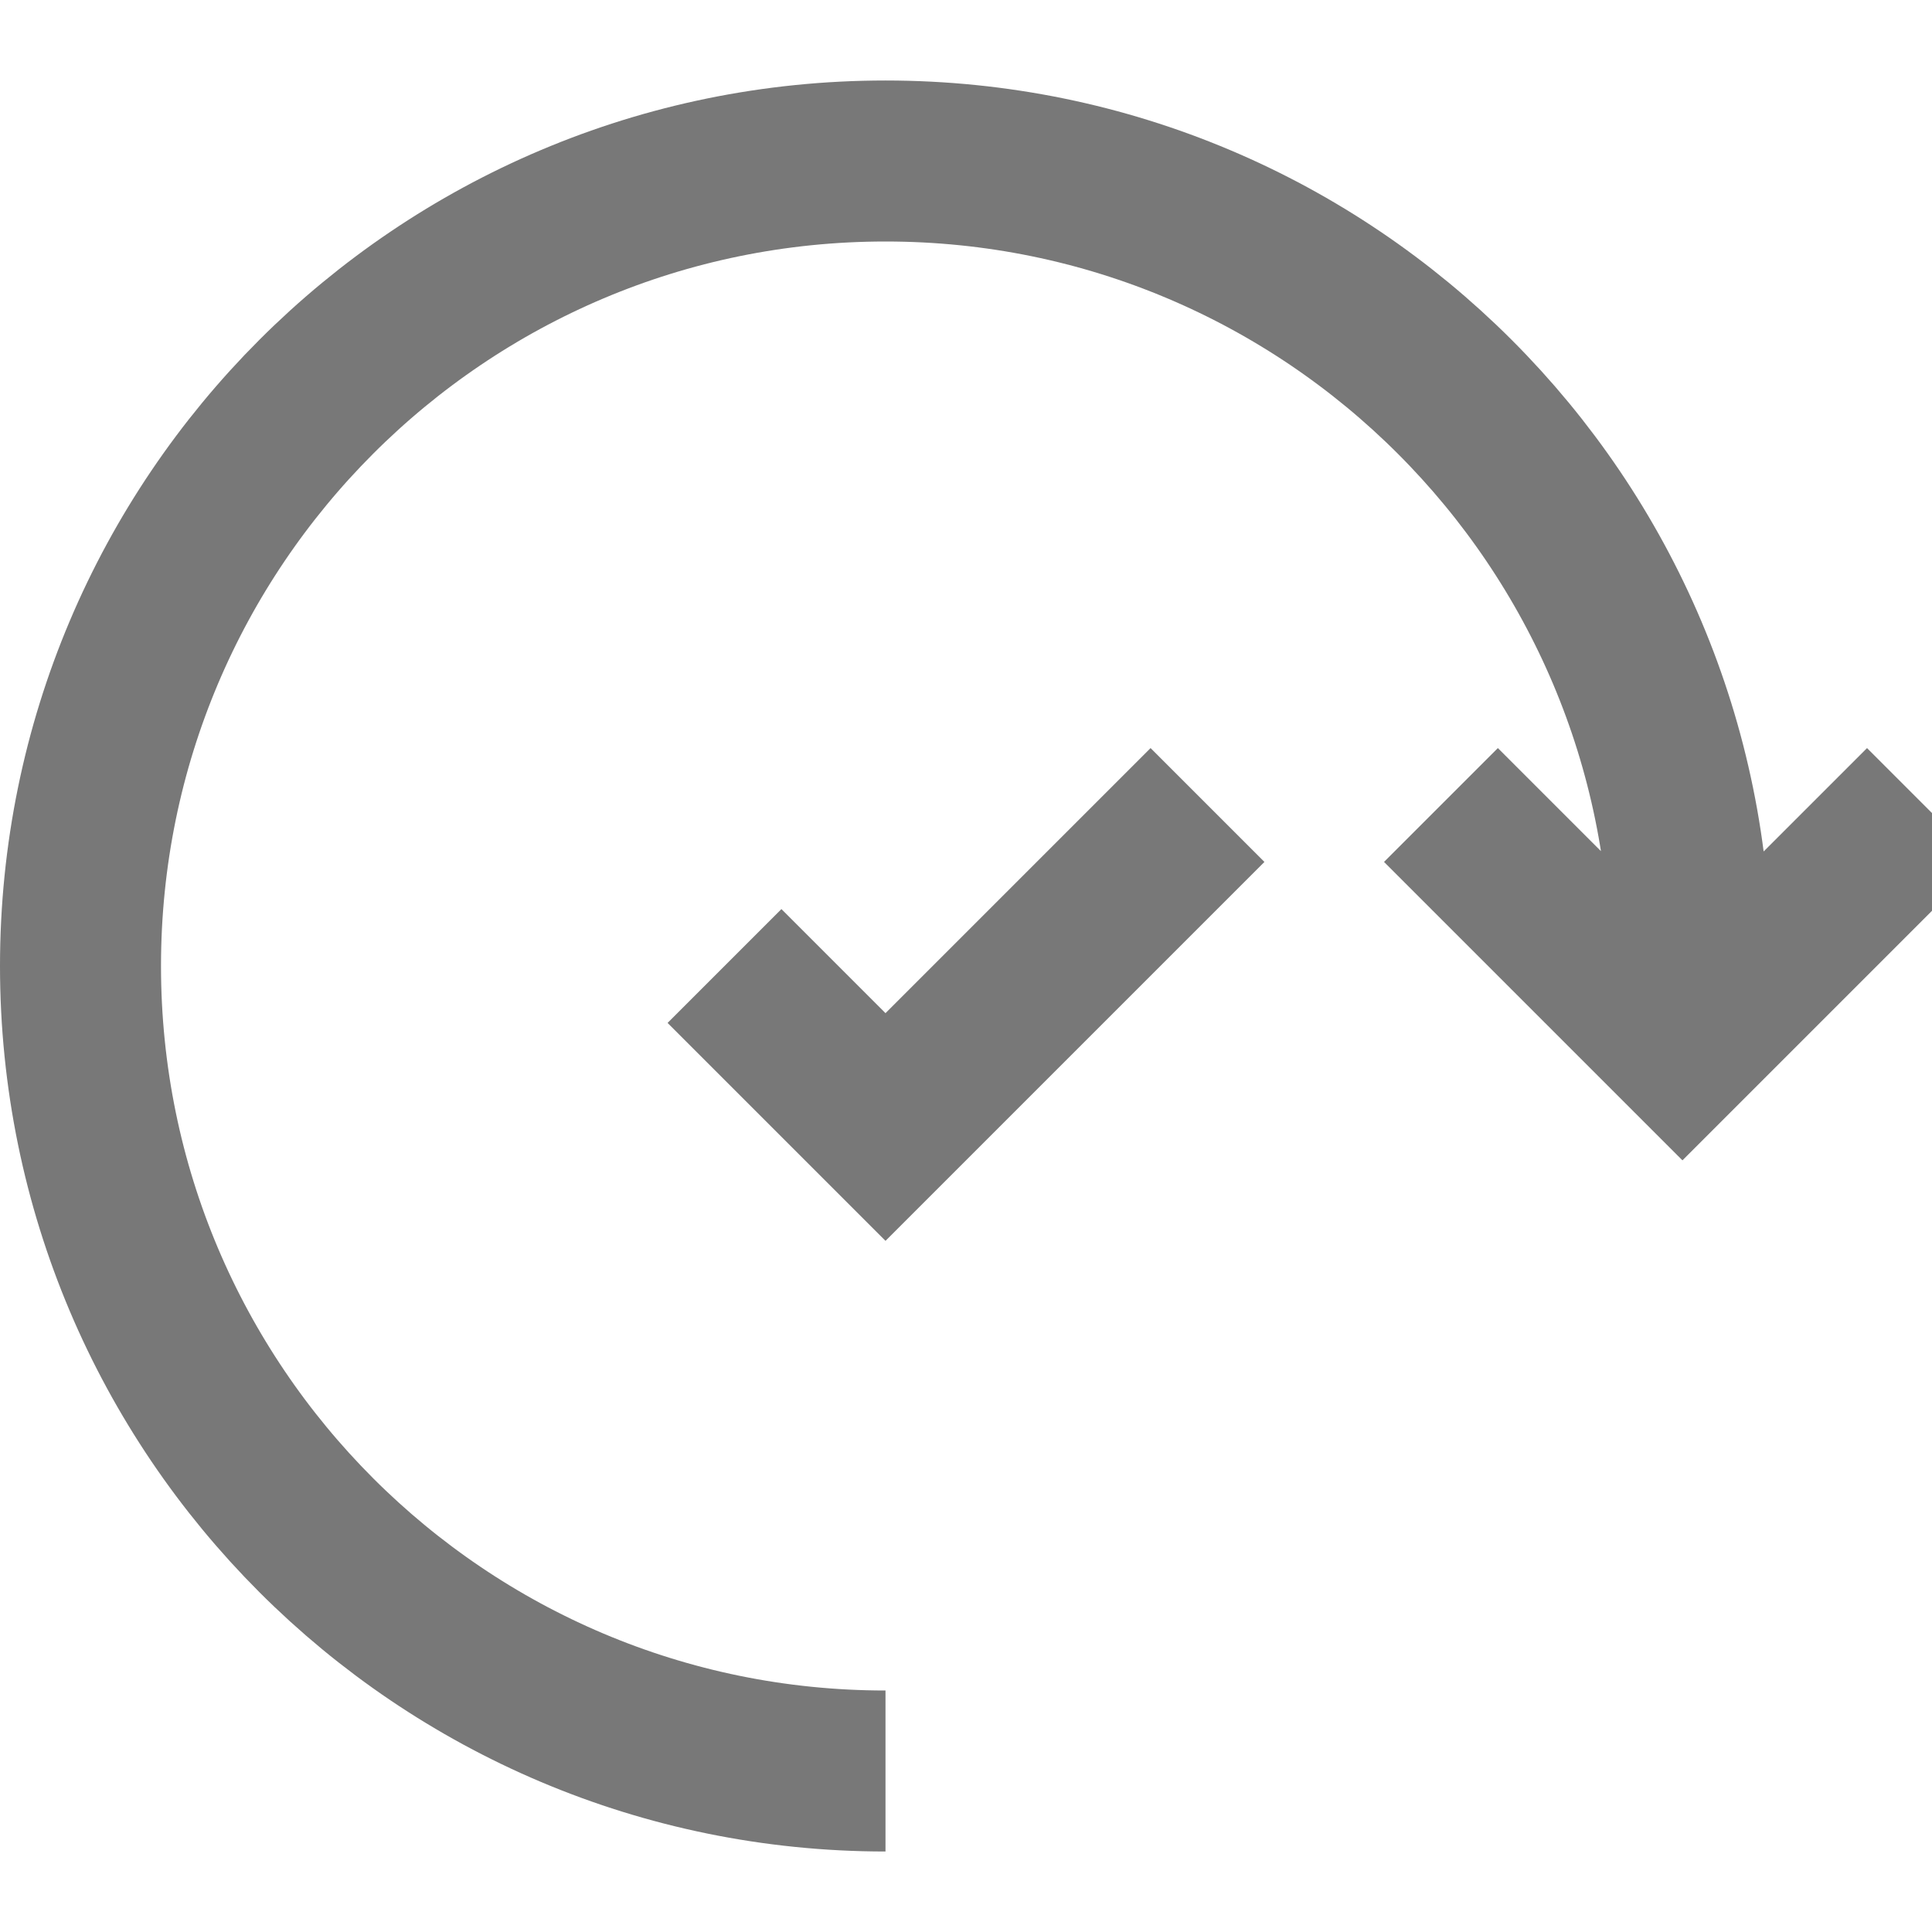
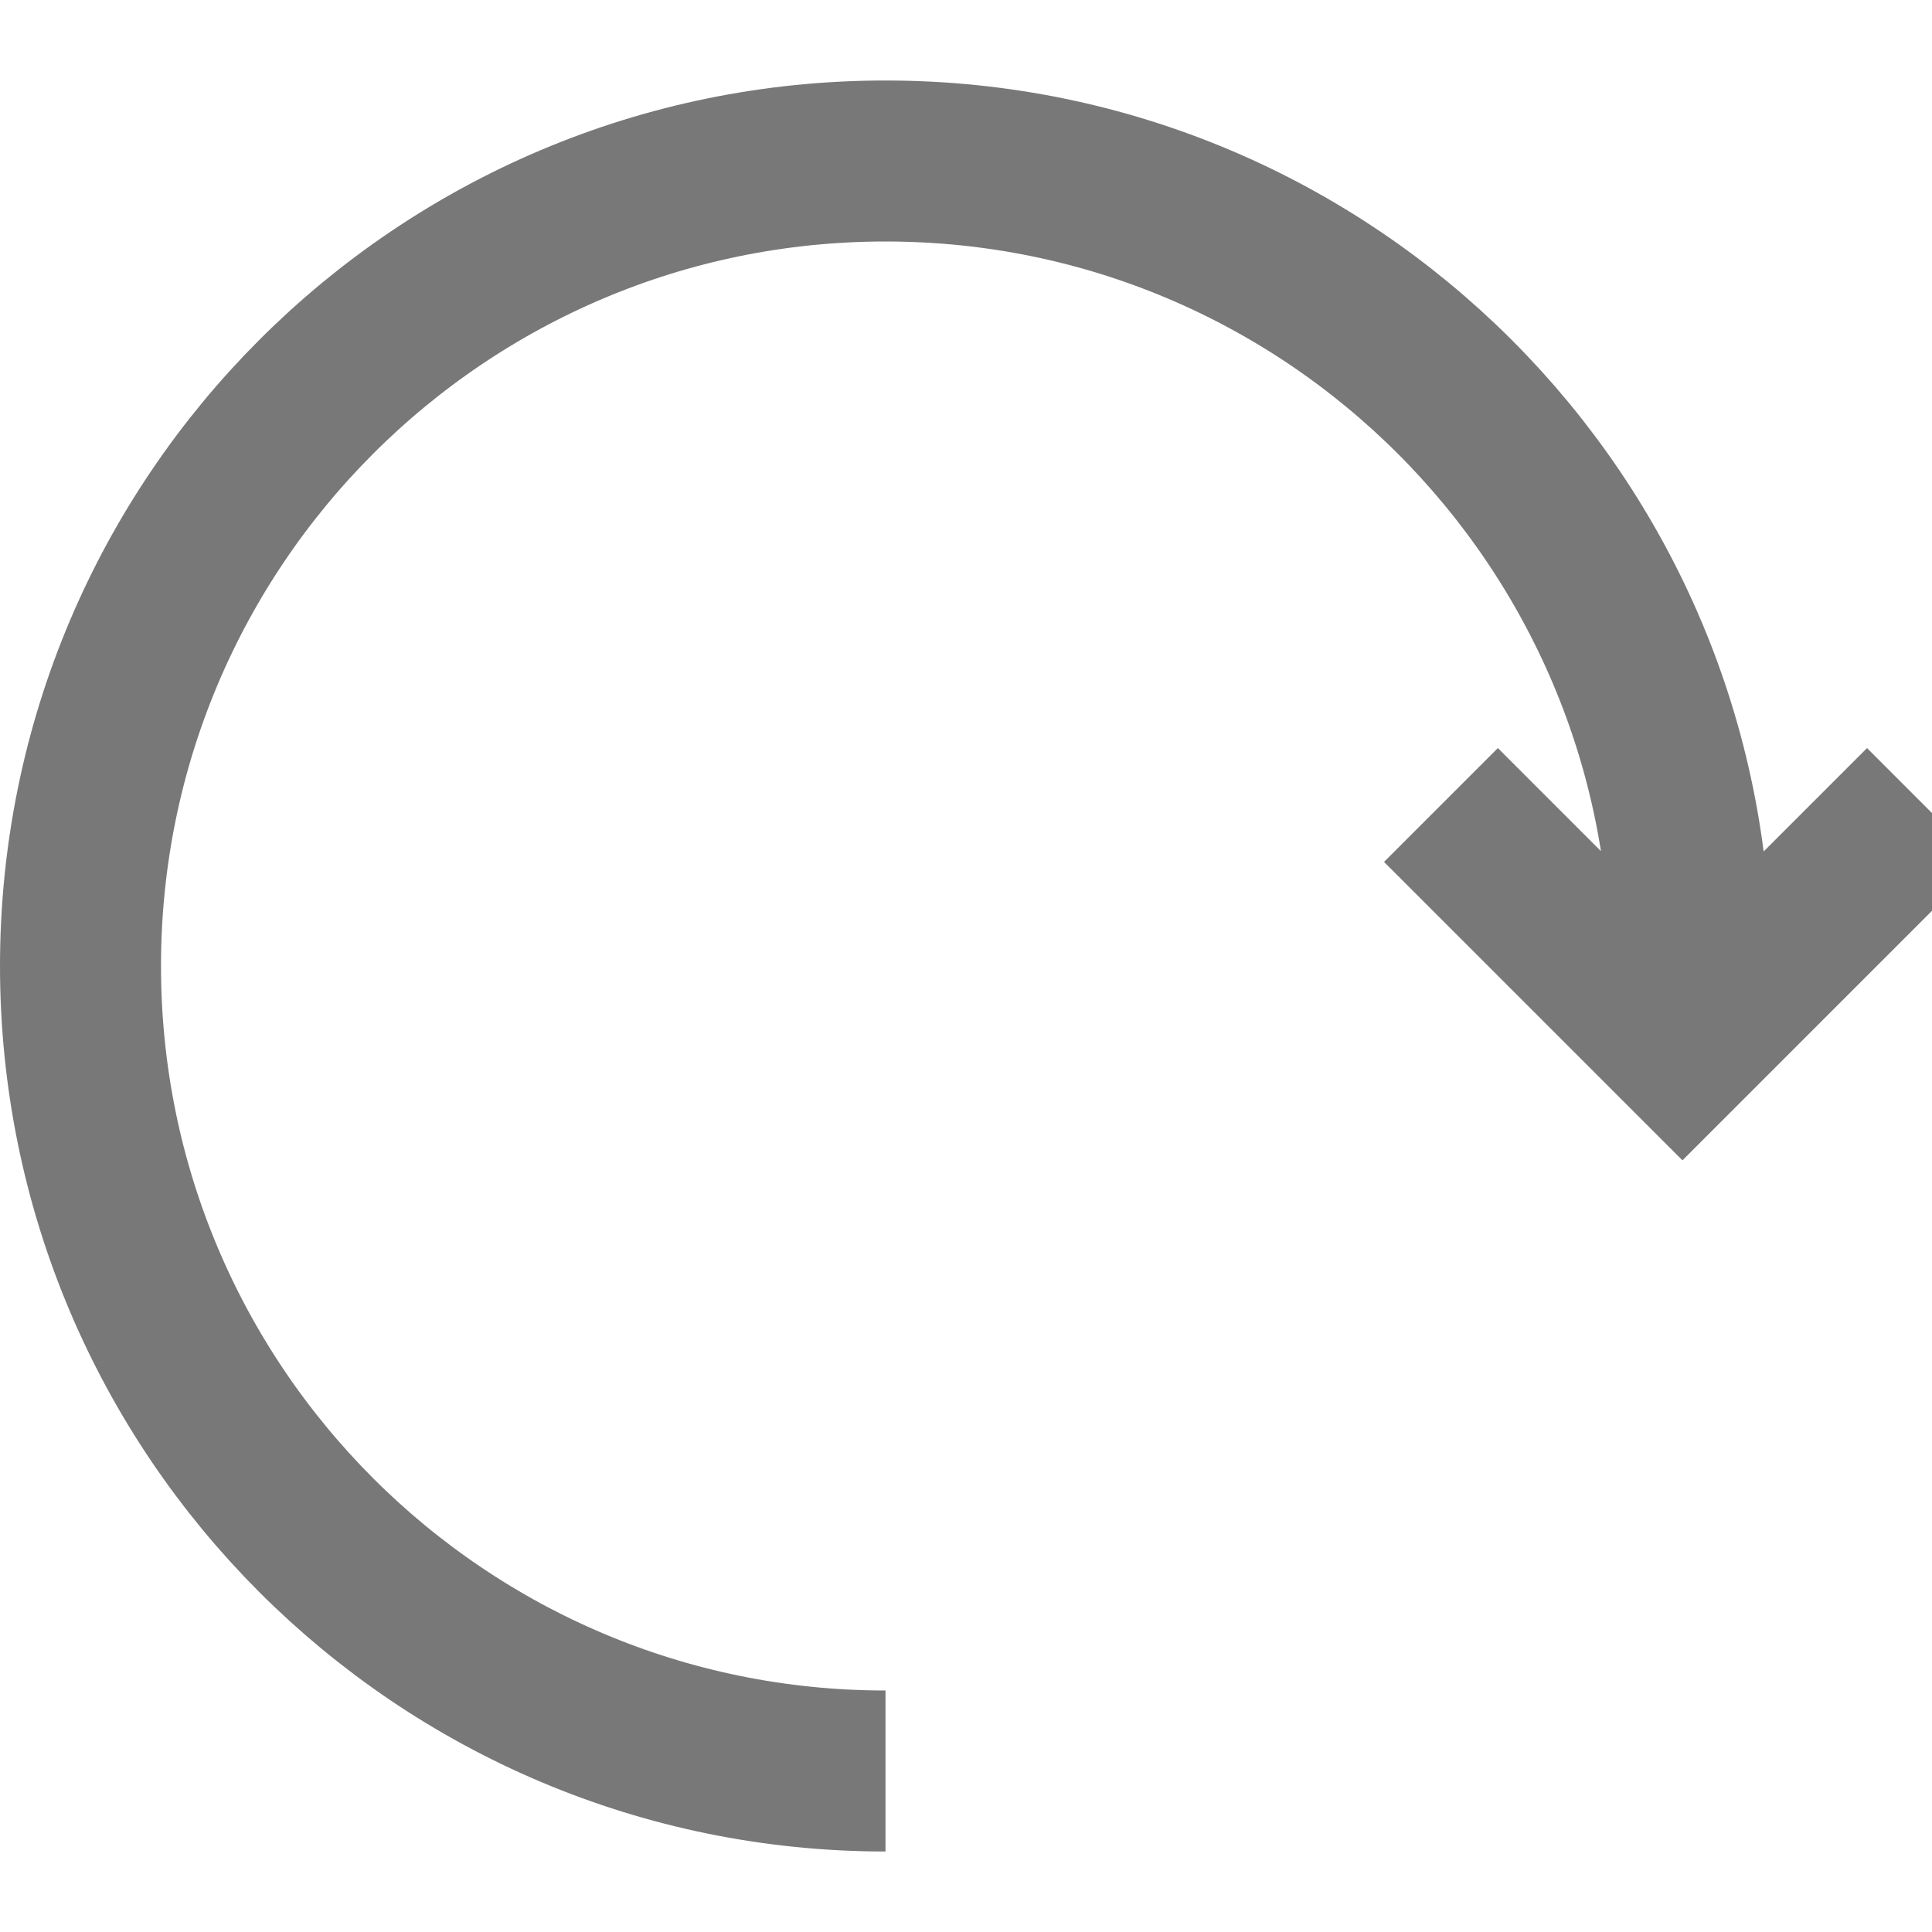
<svg xmlns="http://www.w3.org/2000/svg" width="24px" height="24px" viewBox="0 0 24 24" version="1.1">
  <title>icons / roundup</title>
  <g id="icons-/-roundup" stroke="none" stroke-width="1" fill="none" fill-rule="evenodd">
    <path d="M21,12 C21,6.477 16.523,2 11,2 C5.477,2 1,6.477 1,12 C1,17.523 5.477,22 11,22 L11,22 M23.9,10 L20.9,13 L17.9,10" id="Path-2" stroke="#787878" stroke-width="2" />
-     <polyline id="Path" stroke="#787878" stroke-width="2" points="15 10 11 14 9 12" />
  </g>
</svg>